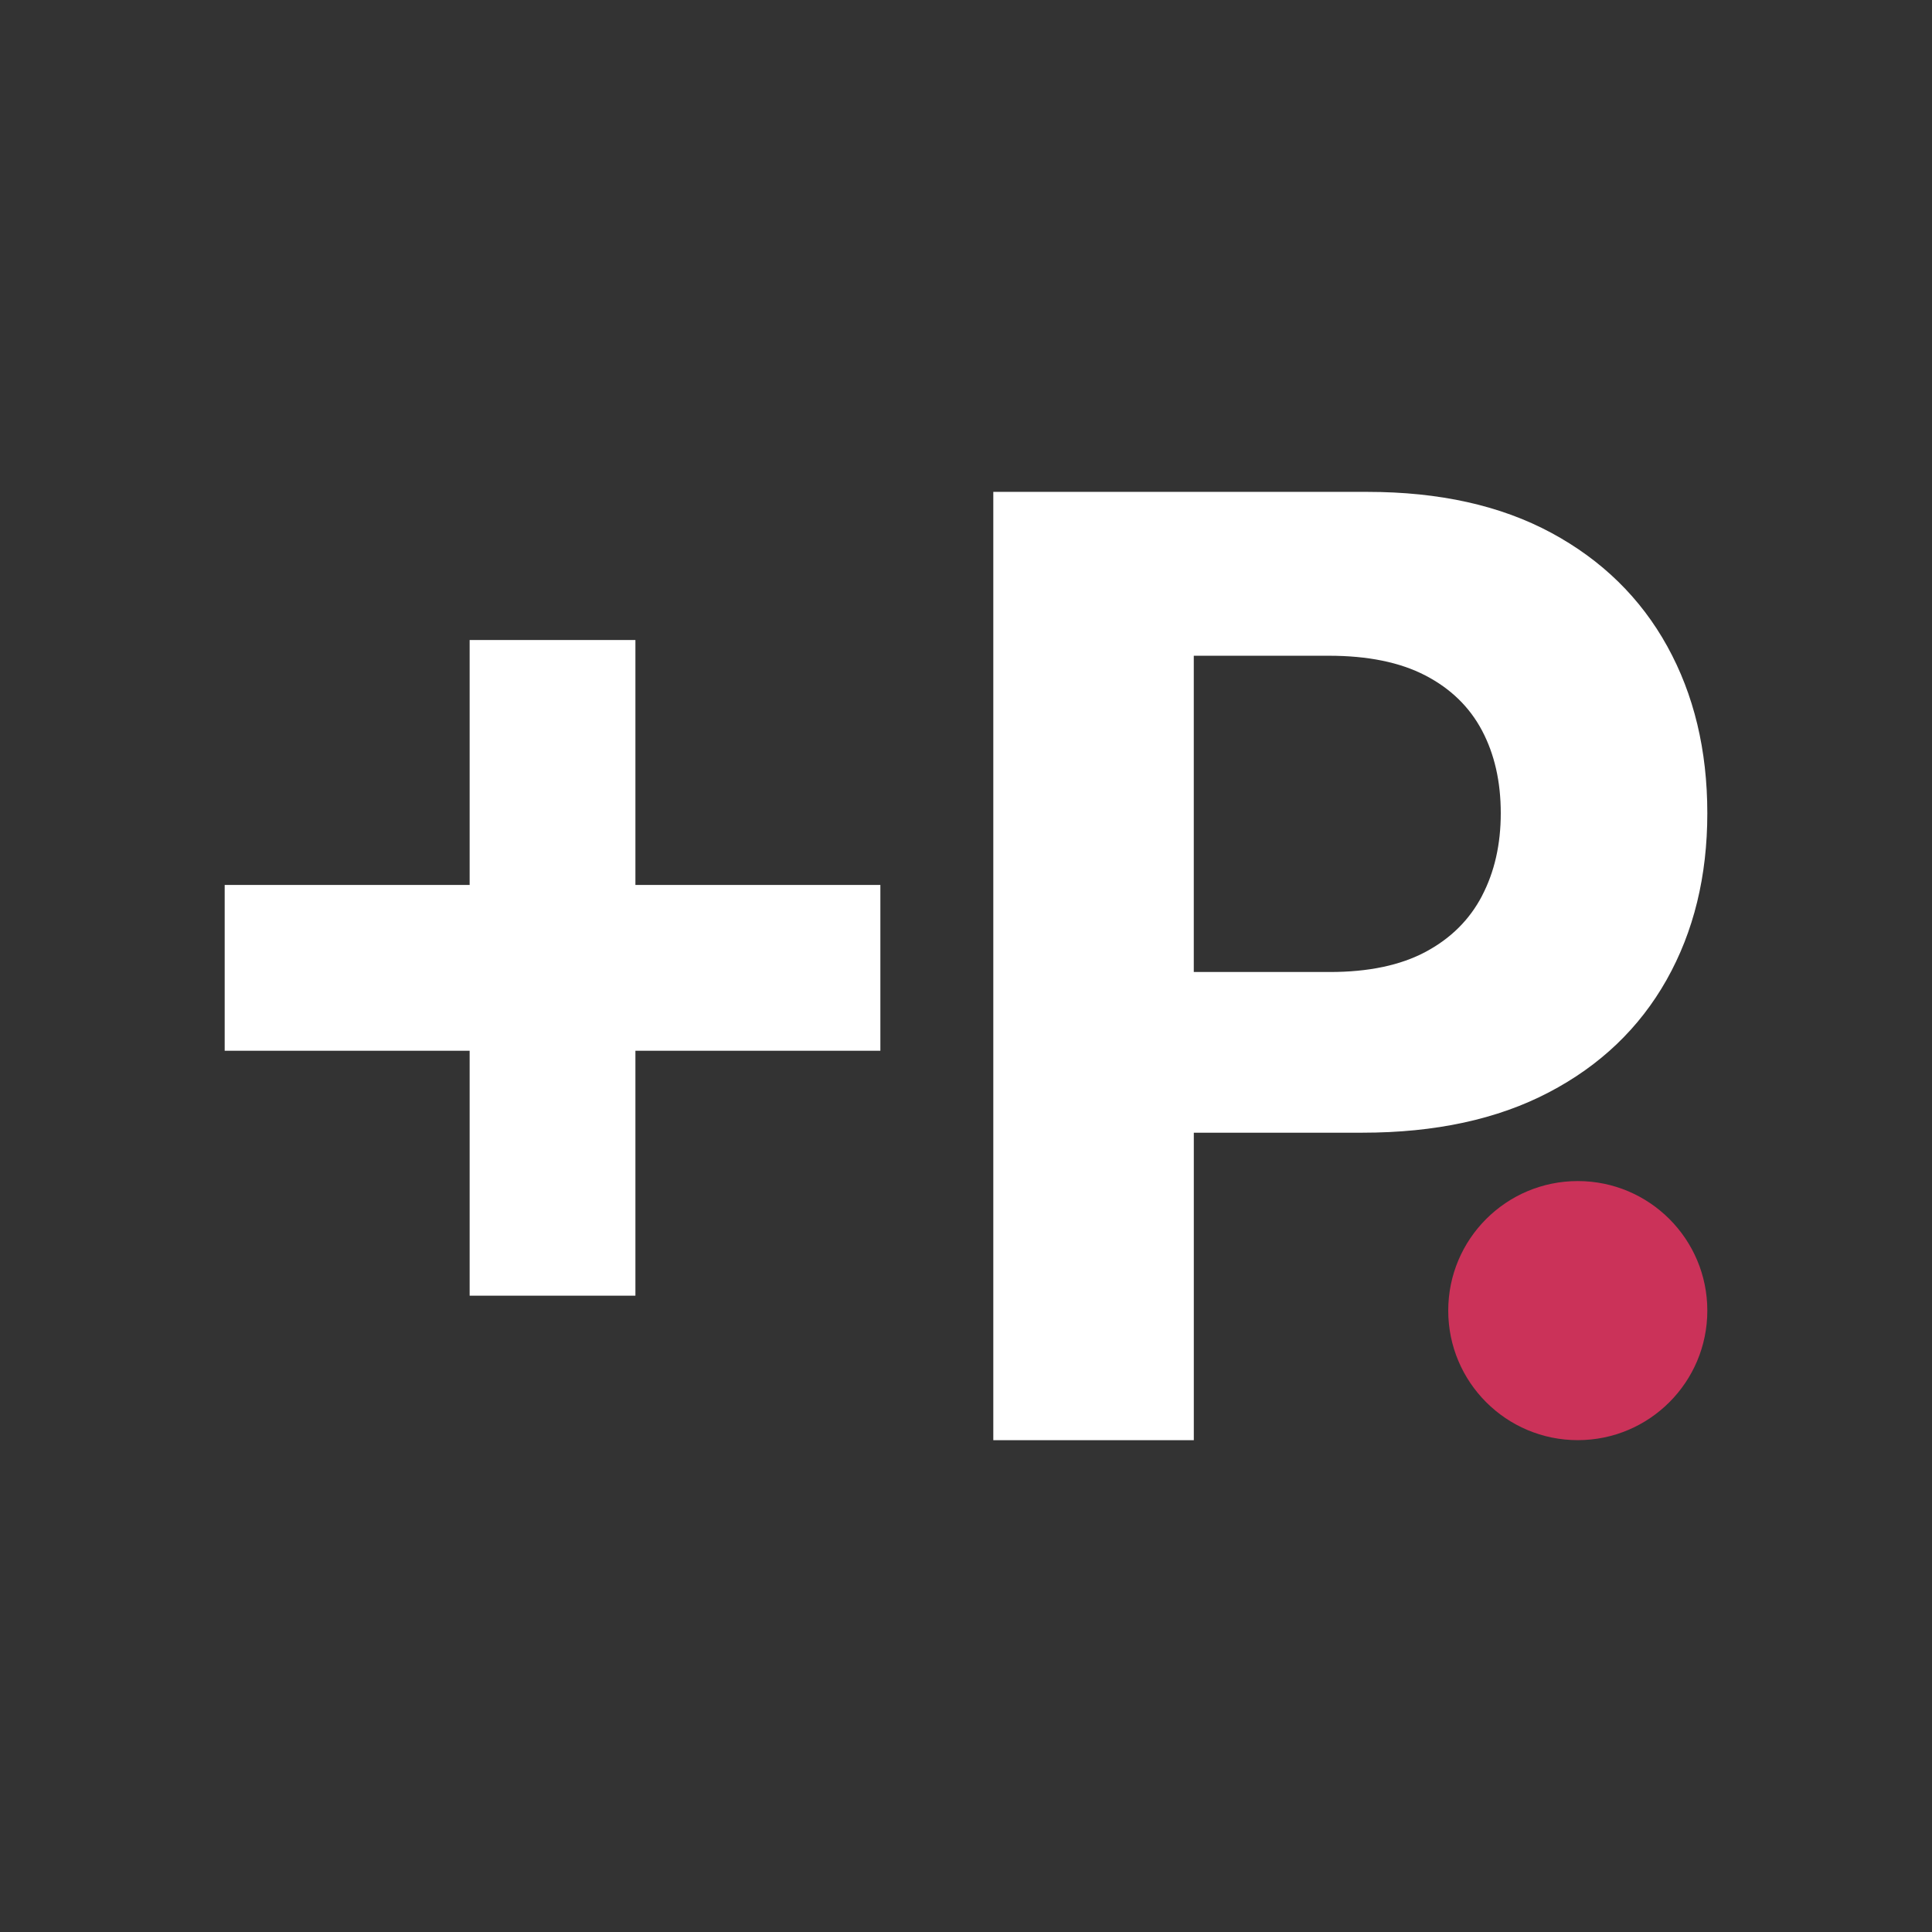
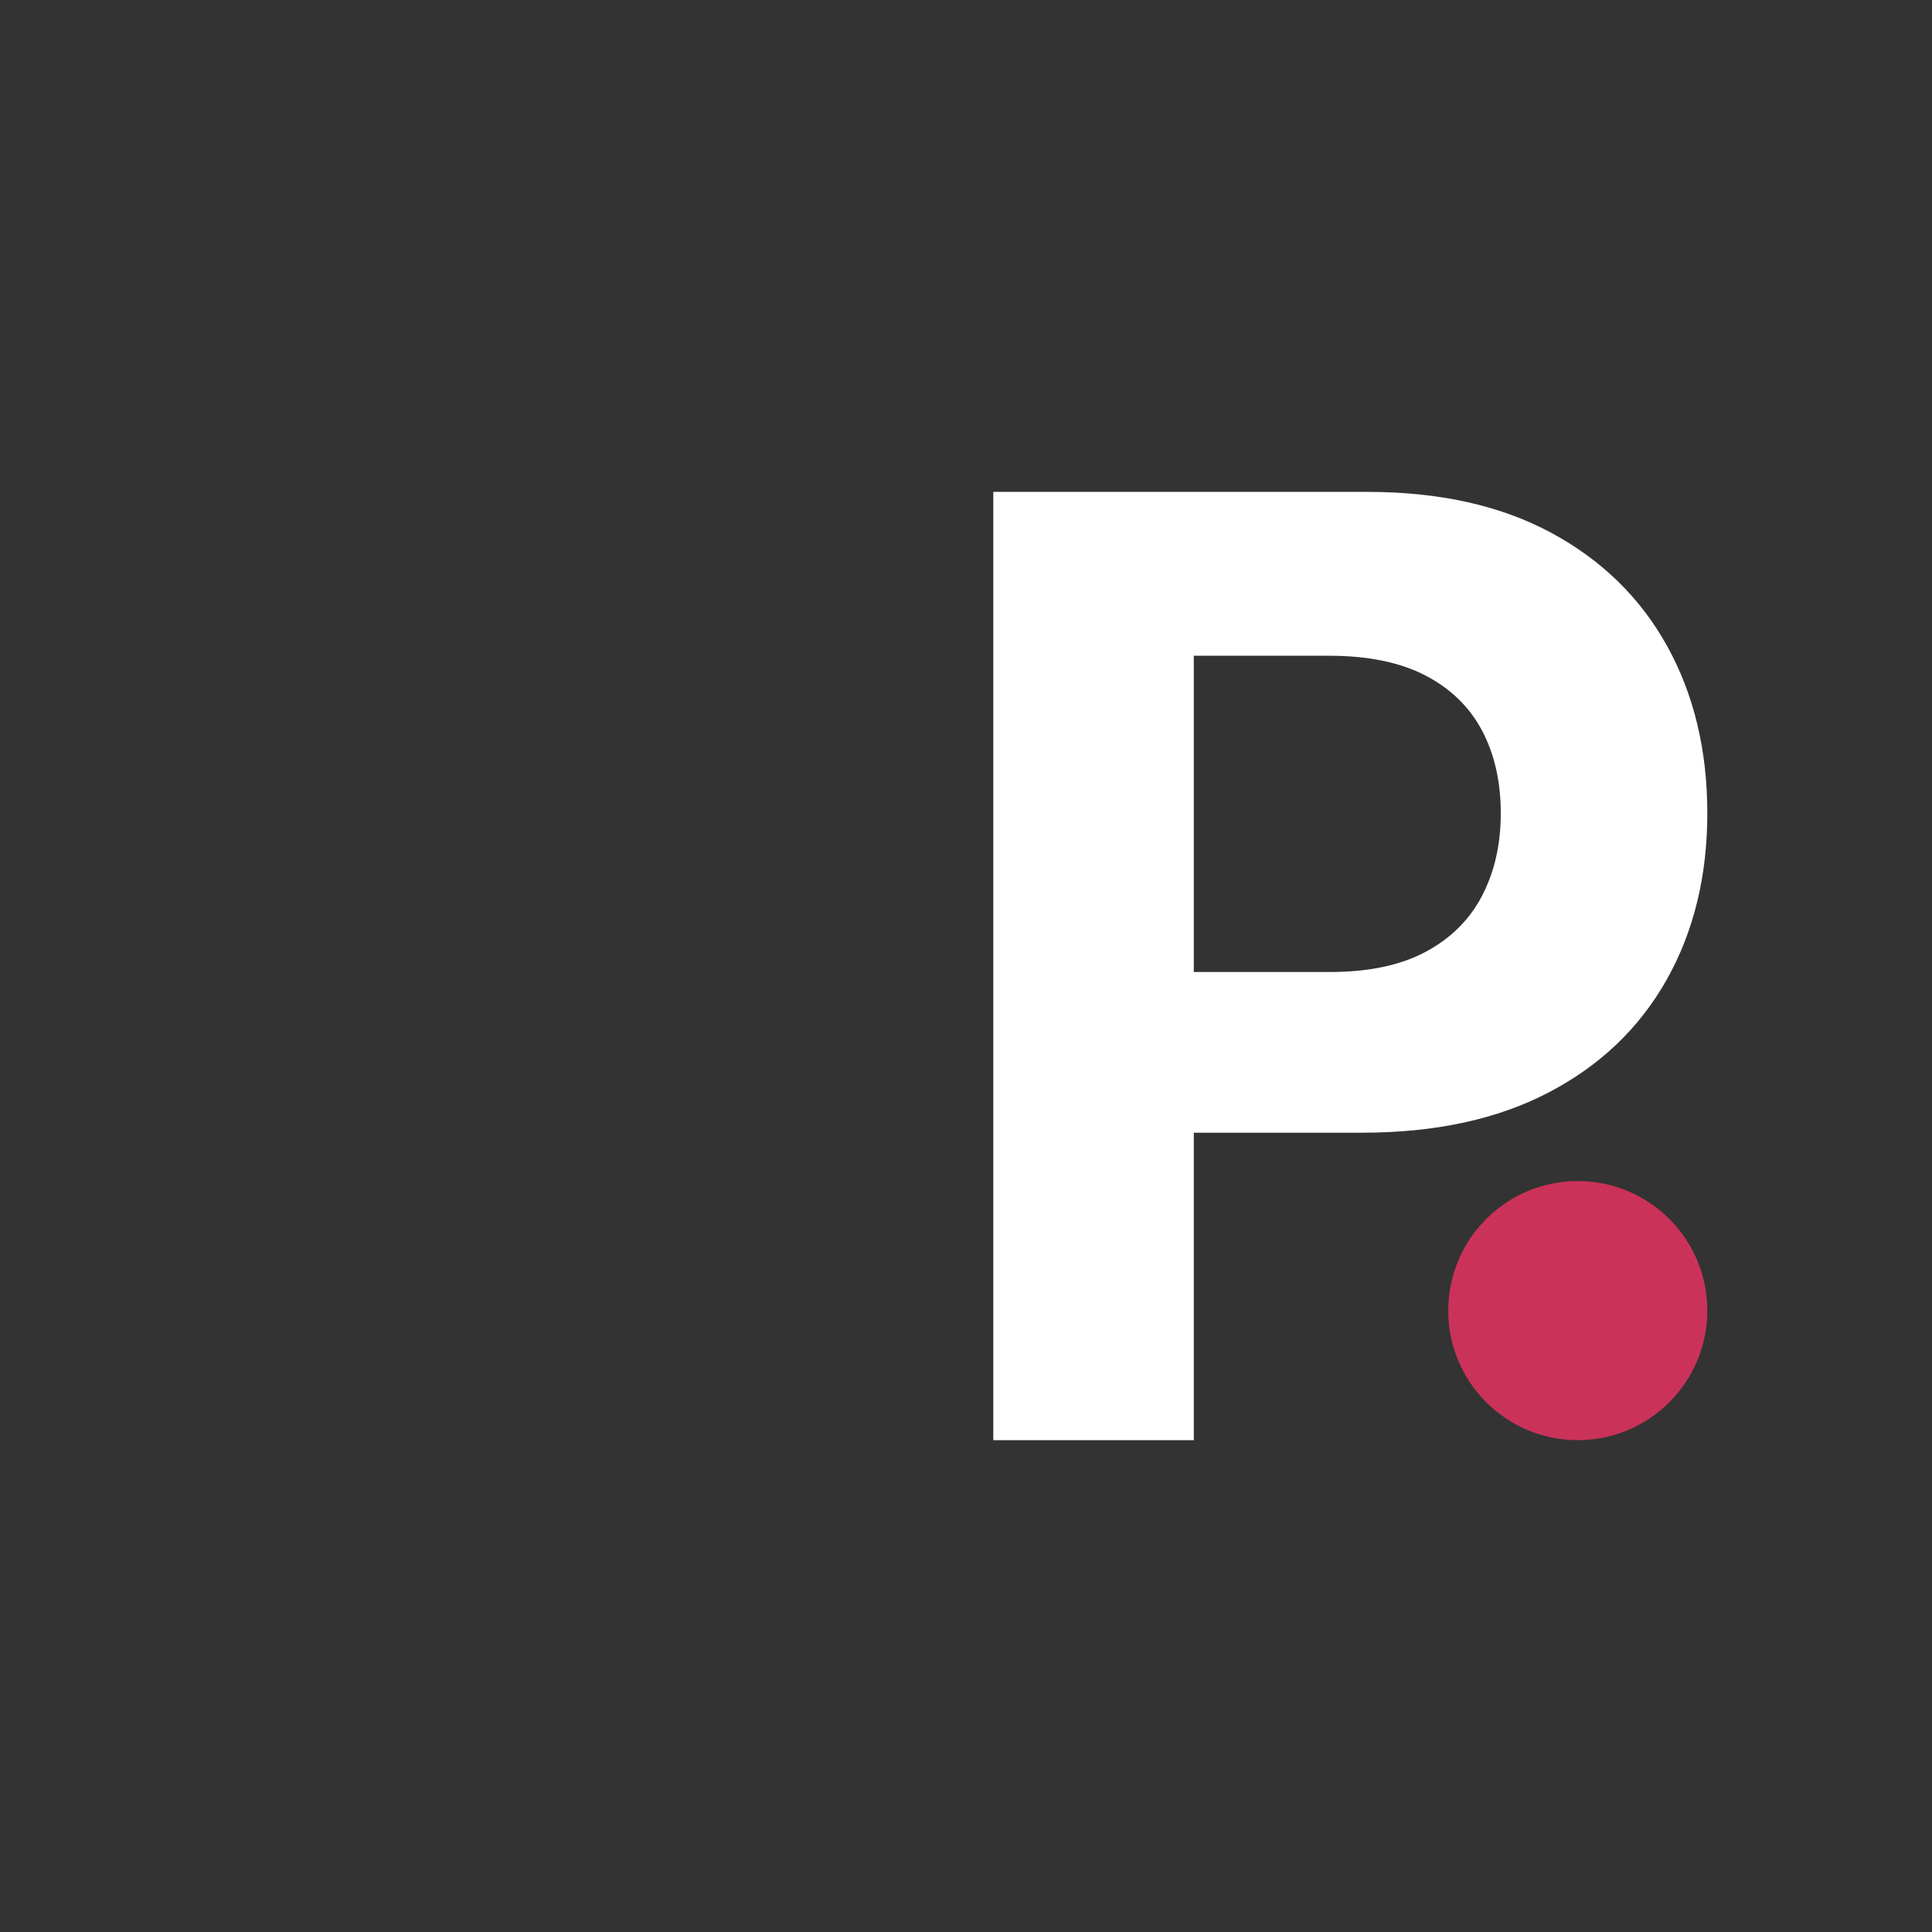
<svg xmlns="http://www.w3.org/2000/svg" id="Calque_2" data-name="Calque 2" viewBox="0 0 70.021 70.021">
  <rect x="0" y="0" width="70.021" height="70.021" fill="#333333" stroke="none" />
  <defs>
    <style> .cls-1 { fill: none; } .cls-2 { fill: #fff; } .cls-3 { fill: #cb3259; } </style>
  </defs>
  <g id="Calque_1-2" data-name="Calque 1">
    <g>
      <g>
        <g>
-           <polygon class="cls-2" points="23.029 23.196 17.021 23.196 17.021 32.073 8.143 32.073 8.143 38.082 17.021 38.082 17.021 46.959 23.029 46.959 23.029 38.082 31.907 38.082 31.907 32.073 23.029 32.073 23.029 23.196" />
-           <path class="cls-2" d="m60.426,23.423c-.968-1.751-2.369-3.122-4.203-4.112-1.835-.989-4.057-1.484-6.663-1.484h-13.56v34.369h7.267v-11.144h6.108c2.641,0,4.893-.486,6.755-1.46,1.863-.973,3.286-2.332,4.271-4.078.984-1.745,1.477-3.759,1.477-6.041s-.484-4.299-1.452-6.05Zm-6.713,9.045c-.453.867-1.135,1.544-2.047,2.031-.912.486-2.067.729-3.466.729h-4.934v-11.462h4.9c1.409,0,2.573.238,3.49.713.918.476,1.603,1.142,2.056,1.997.453.856.68,1.854.68,2.996,0,1.13-.227,2.129-.68,2.995Z" />
+           <path class="cls-2" d="m60.426,23.423c-.968-1.751-2.369-3.122-4.203-4.112-1.835-.989-4.057-1.484-6.663-1.484h-13.56v34.369h7.267v-11.144h6.108c2.641,0,4.893-.486,6.755-1.46,1.863-.973,3.286-2.332,4.271-4.078.984-1.745,1.477-3.759,1.477-6.041s-.484-4.299-1.452-6.05Zm-6.713,9.045c-.453.867-1.135,1.544-2.047,2.031-.912.486-2.067.729-3.466.729h-4.934v-11.462h4.9c1.409,0,2.573.238,3.49.713.918.476,1.603,1.142,2.056,1.997.453.856.68,1.854.68,2.996,0,1.13-.227,2.129-.68,2.995" />
        </g>
        <circle class="cls-3" cx="57.183" cy="47.5" r="4.695" />
      </g>
-       <rect class="cls-1" width="70.021" height="70.021" />
    </g>
  </g>
</svg>